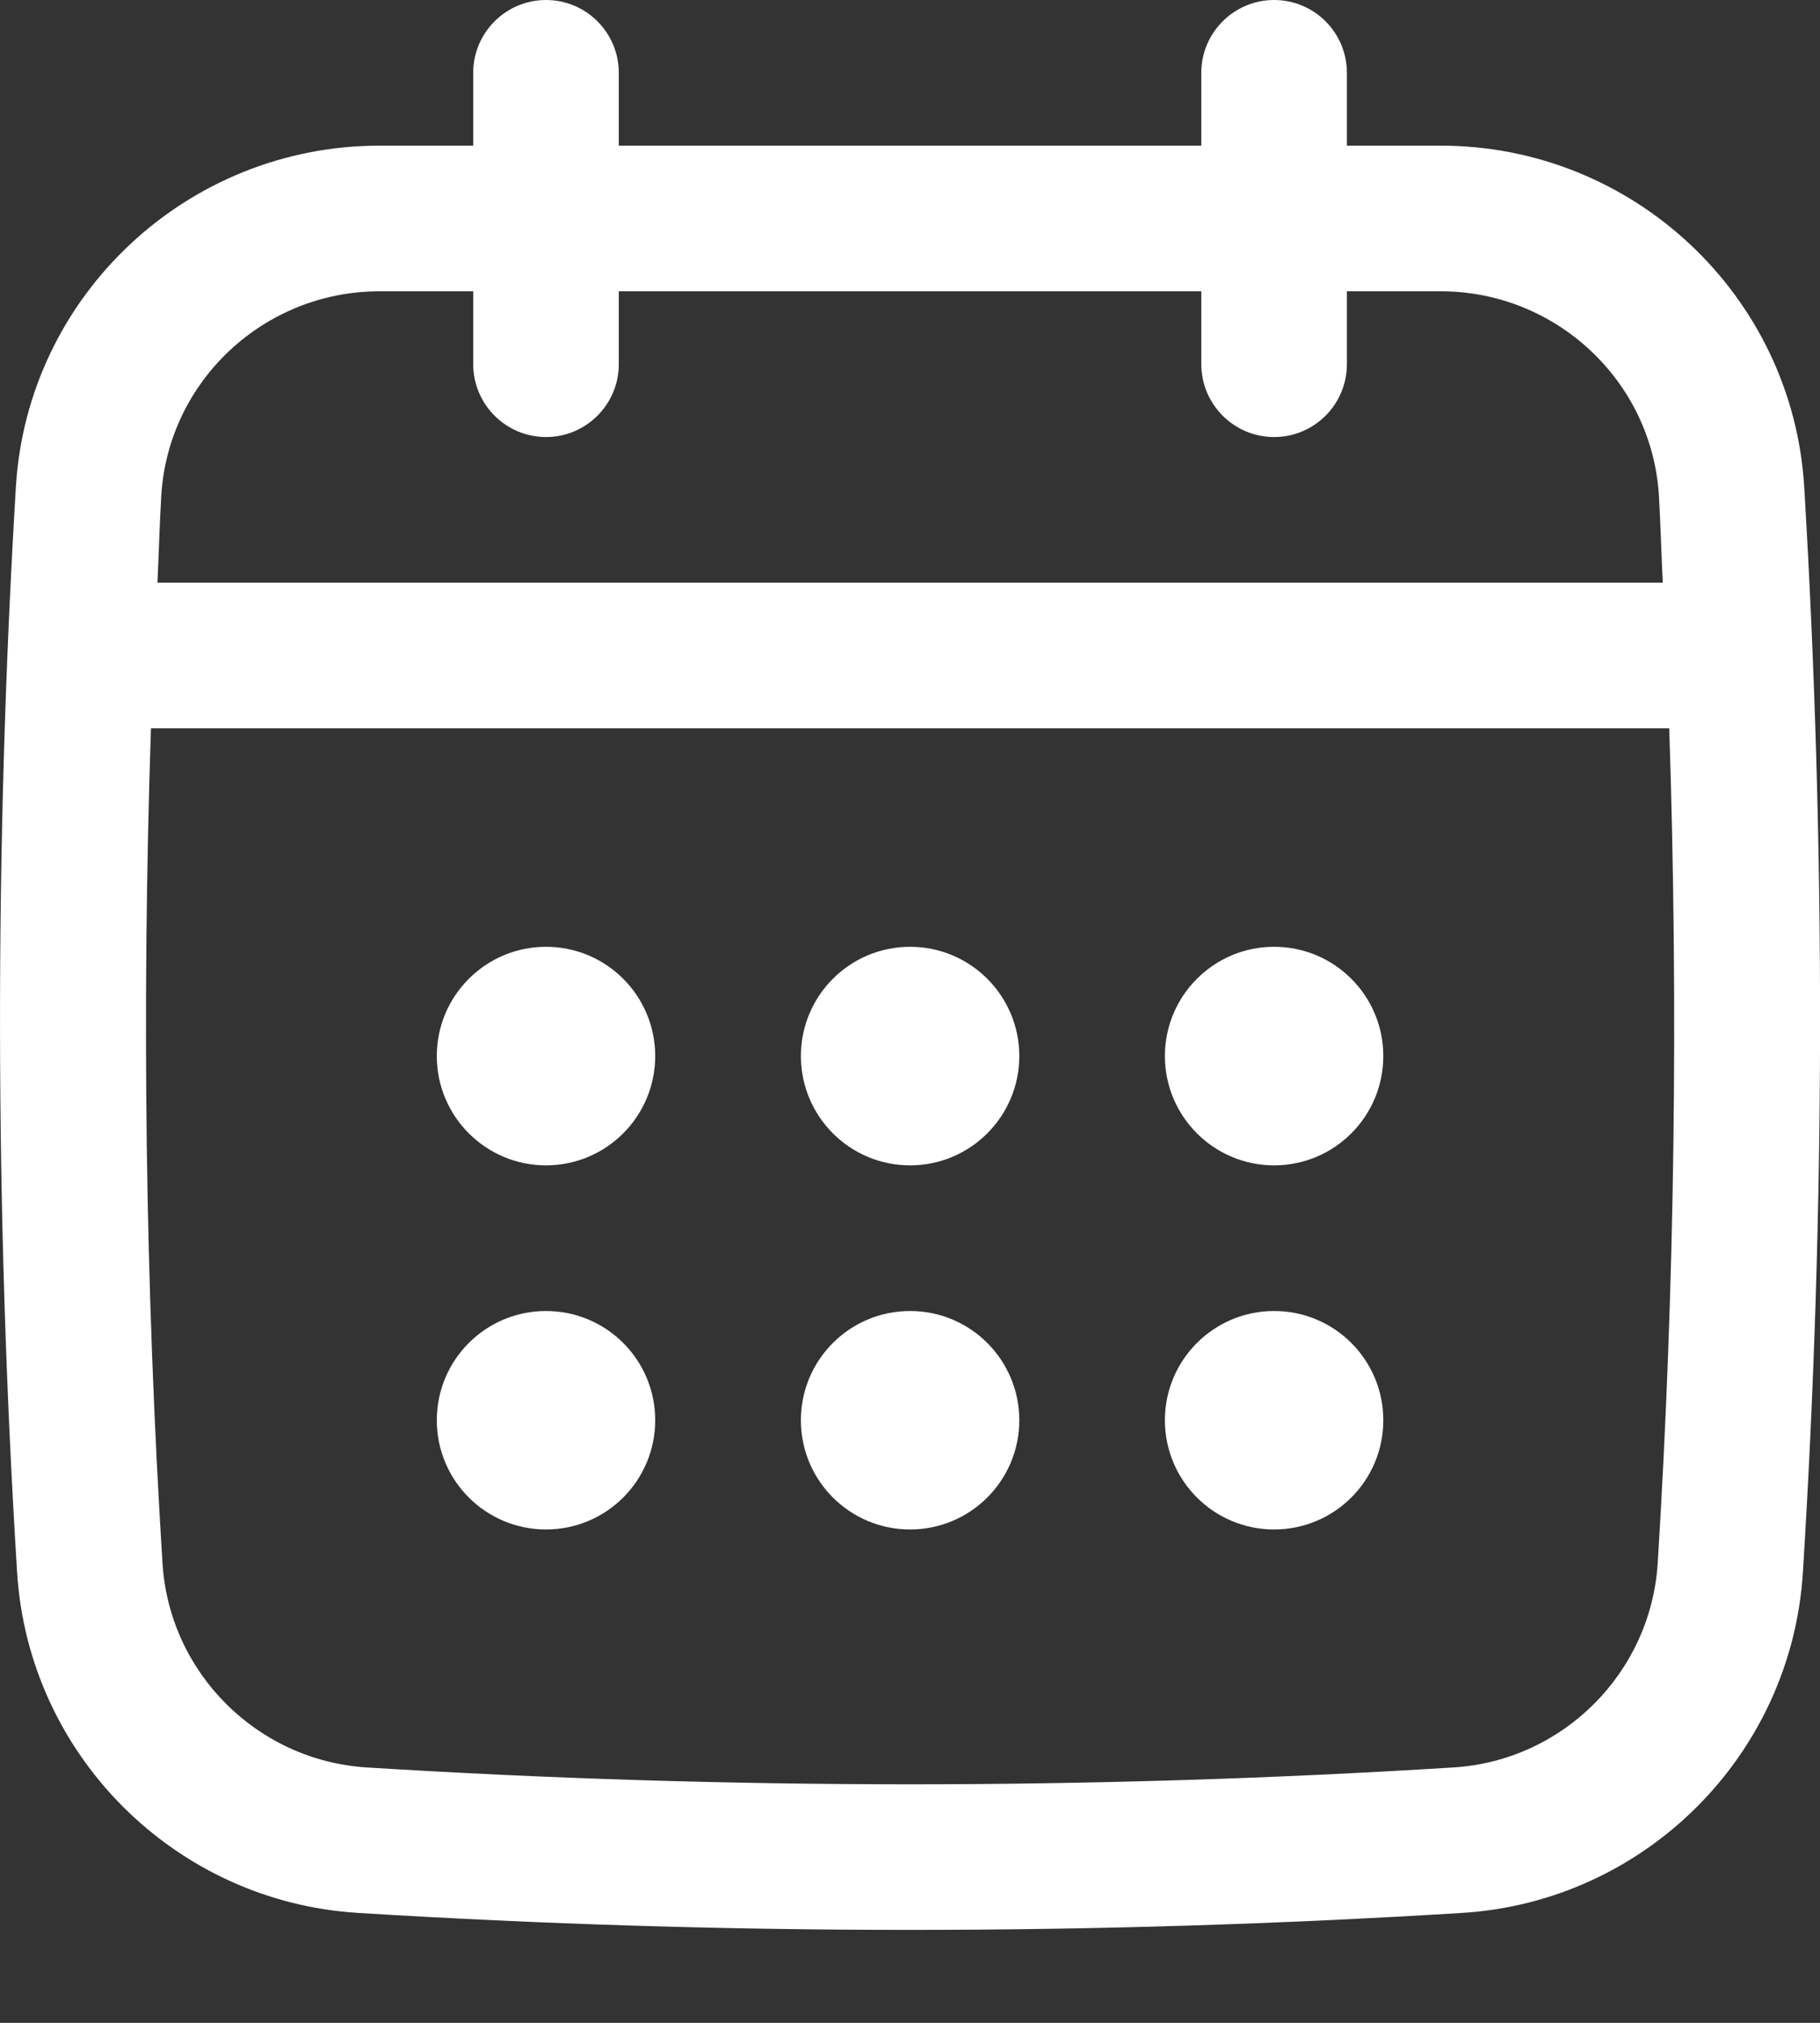
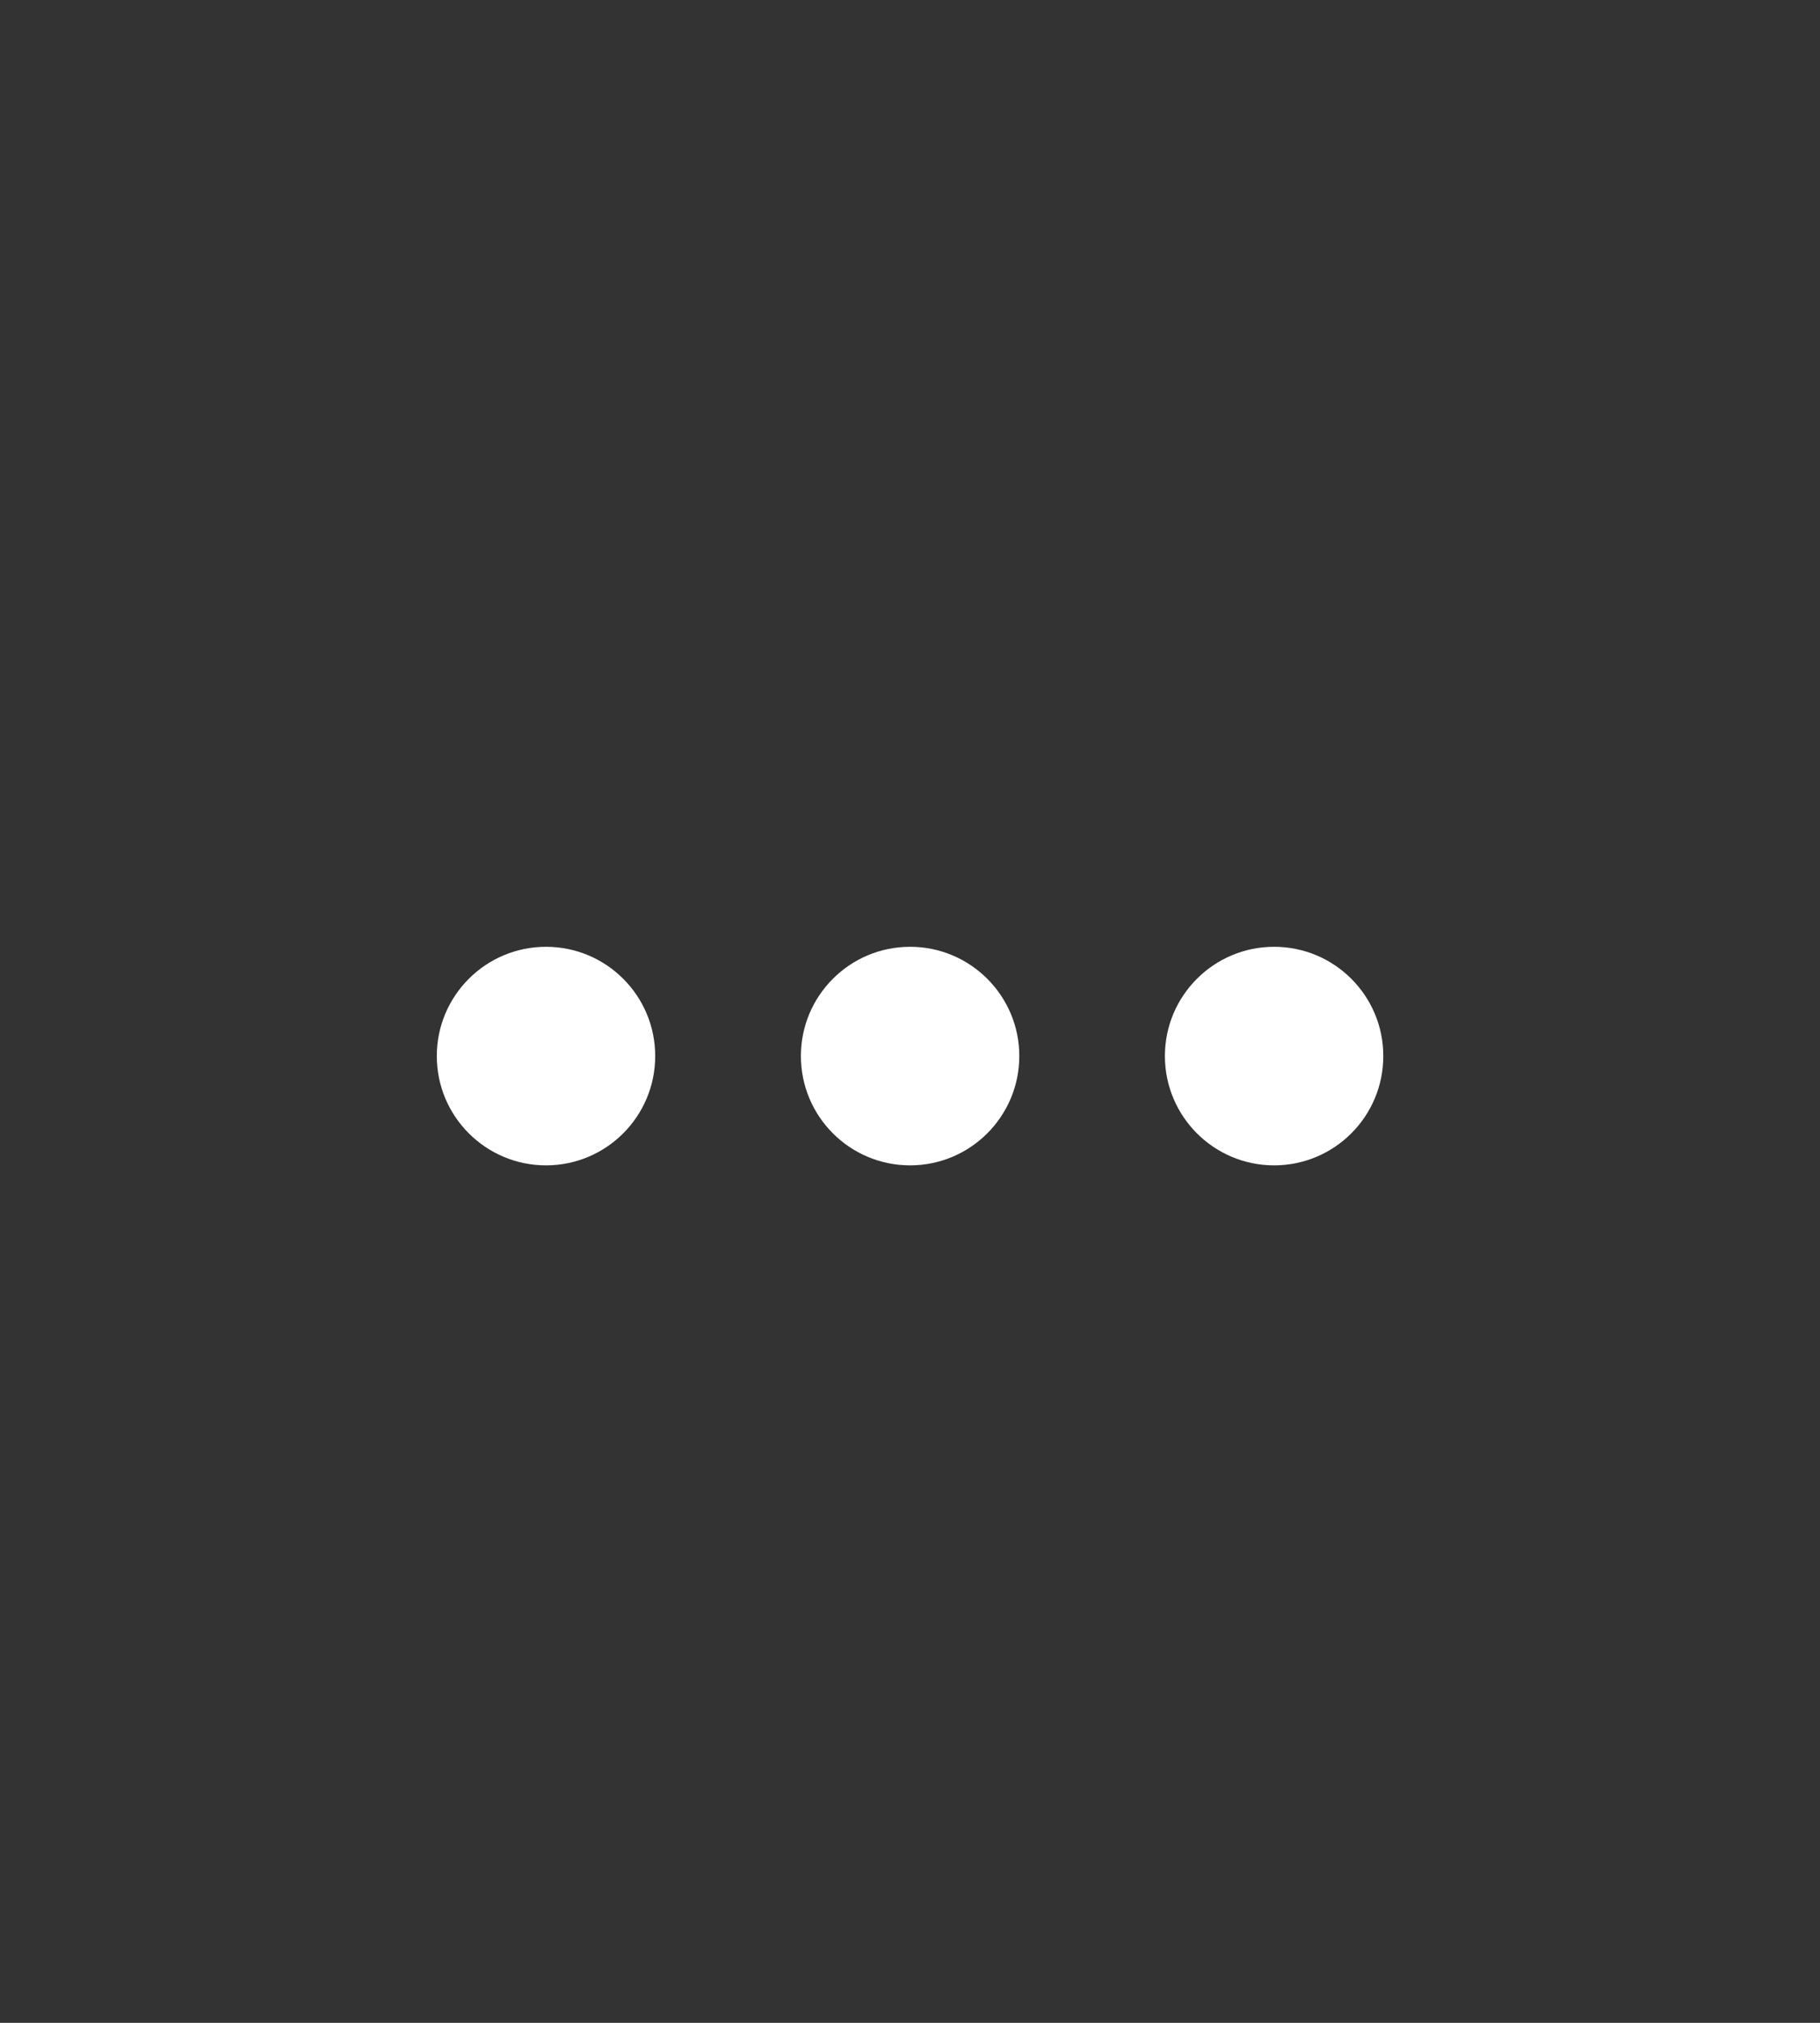
<svg xmlns="http://www.w3.org/2000/svg" width="18" height="20" viewBox="0 0 18 20" fill="none">
  <rect x="0" y="0" width="18" height="20" fill="#333333" stroke="none" />
-   <path d="M17.844 4.815C17.73 2.922 16.151 1.44 14.248 1.44H13.321V0.72C13.321 0.323 12.999 0 12.601 0C12.204 0 11.881 0.323 11.881 0.72V1.44H6.12V0.72C6.12 0.323 5.798 0 5.4 0C5.003 0 4.68 0.323 4.68 0.72V1.44H3.754C1.851 1.44 0.271 2.922 0.157 4.815C-0.056 8.373 -0.052 11.983 0.169 15.544C0.281 17.352 1.73 18.8 3.538 18.913C5.35 19.025 7.175 19.081 9 19.081C10.825 19.081 12.65 19.025 14.463 18.913C16.271 18.8 17.719 17.352 17.831 15.544C18.053 11.985 18.057 8.375 17.844 4.815ZM16.395 15.454C16.327 16.539 15.458 17.408 14.374 17.475C10.809 17.697 7.193 17.697 3.628 17.475C2.543 17.407 1.674 16.539 1.607 15.454C1.436 12.717 1.402 9.951 1.493 7.201H16.509C16.6 9.952 16.565 12.718 16.395 15.454ZM5.4 4.321C5.798 4.321 6.12 3.998 6.12 3.6V2.88H11.881V3.6C11.881 3.998 12.204 4.321 12.601 4.321C12.999 4.321 13.321 3.998 13.321 3.6V2.88H14.248C15.39 2.88 16.338 3.768 16.407 4.901C16.423 5.186 16.431 5.474 16.445 5.761H1.557C1.571 5.474 1.578 5.186 1.595 4.901C1.663 3.768 2.611 2.88 3.754 2.88H4.68V3.6C4.68 3.998 5.003 4.321 5.4 4.321Z" fill="white" />
  <path d="M5.4 11.522C5.997 11.522 6.48 11.038 6.48 10.441C6.48 9.845 5.997 9.361 5.4 9.361C4.804 9.361 4.32 9.845 4.32 10.441C4.32 11.038 4.804 11.522 5.4 11.522Z" fill="white" />
  <path d="M9.001 11.522C9.597 11.522 10.081 11.038 10.081 10.441C10.081 9.845 9.597 9.361 9.001 9.361C8.404 9.361 7.921 9.845 7.921 10.441C7.921 11.038 8.404 11.522 9.001 11.522Z" fill="white" />
-   <path d="M5.4 15.122C5.997 15.122 6.48 14.639 6.48 14.042C6.48 13.445 5.997 12.962 5.4 12.962C4.804 12.962 4.32 13.445 4.32 14.042C4.32 14.639 4.804 15.122 5.4 15.122Z" fill="white" />
  <path d="M12.601 11.522C13.198 11.522 13.681 11.038 13.681 10.441C13.681 9.845 13.198 9.361 12.601 9.361C12.005 9.361 11.521 9.845 11.521 10.441C11.521 11.038 12.005 11.522 12.601 11.522Z" fill="white" />
-   <path d="M12.601 15.122C13.198 15.122 13.681 14.639 13.681 14.042C13.681 13.445 13.198 12.962 12.601 12.962C12.005 12.962 11.521 13.445 11.521 14.042C11.521 14.639 12.005 15.122 12.601 15.122Z" fill="white" />
-   <path d="M9.001 15.122C9.597 15.122 10.081 14.639 10.081 14.042C10.081 13.445 9.597 12.962 9.001 12.962C8.404 12.962 7.921 13.445 7.921 14.042C7.921 14.639 8.404 15.122 9.001 15.122Z" fill="white" />
</svg>